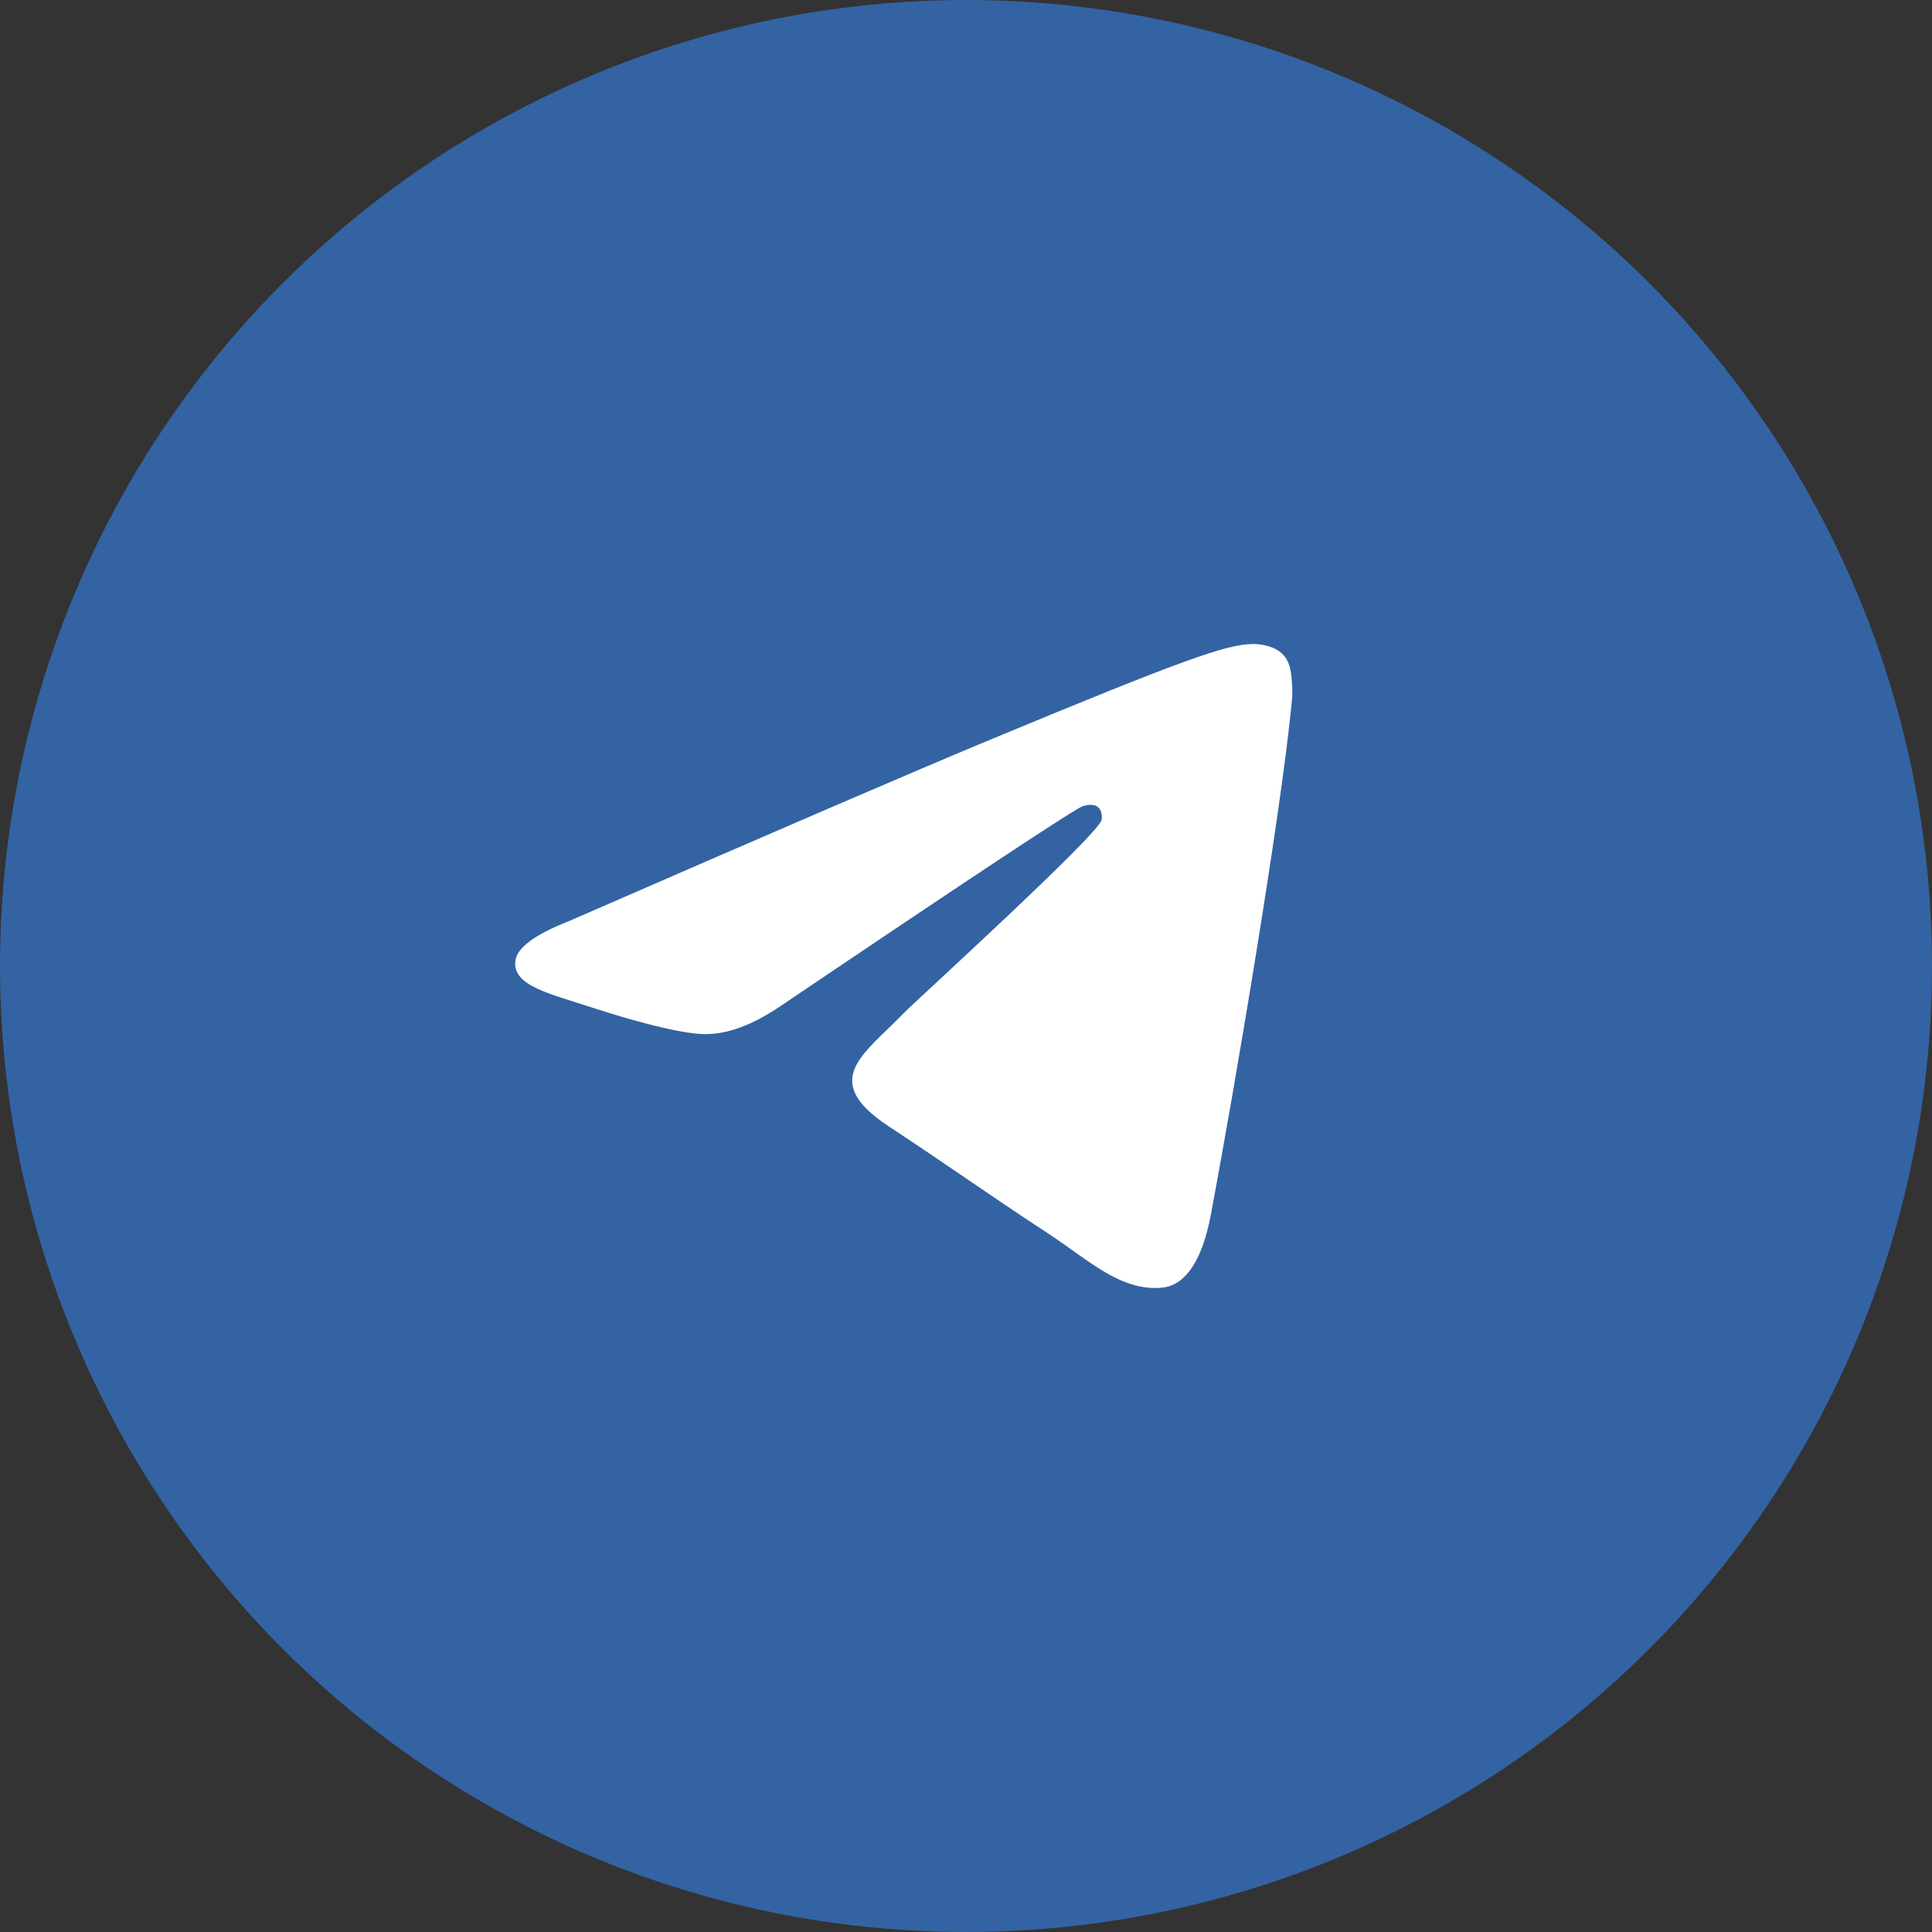
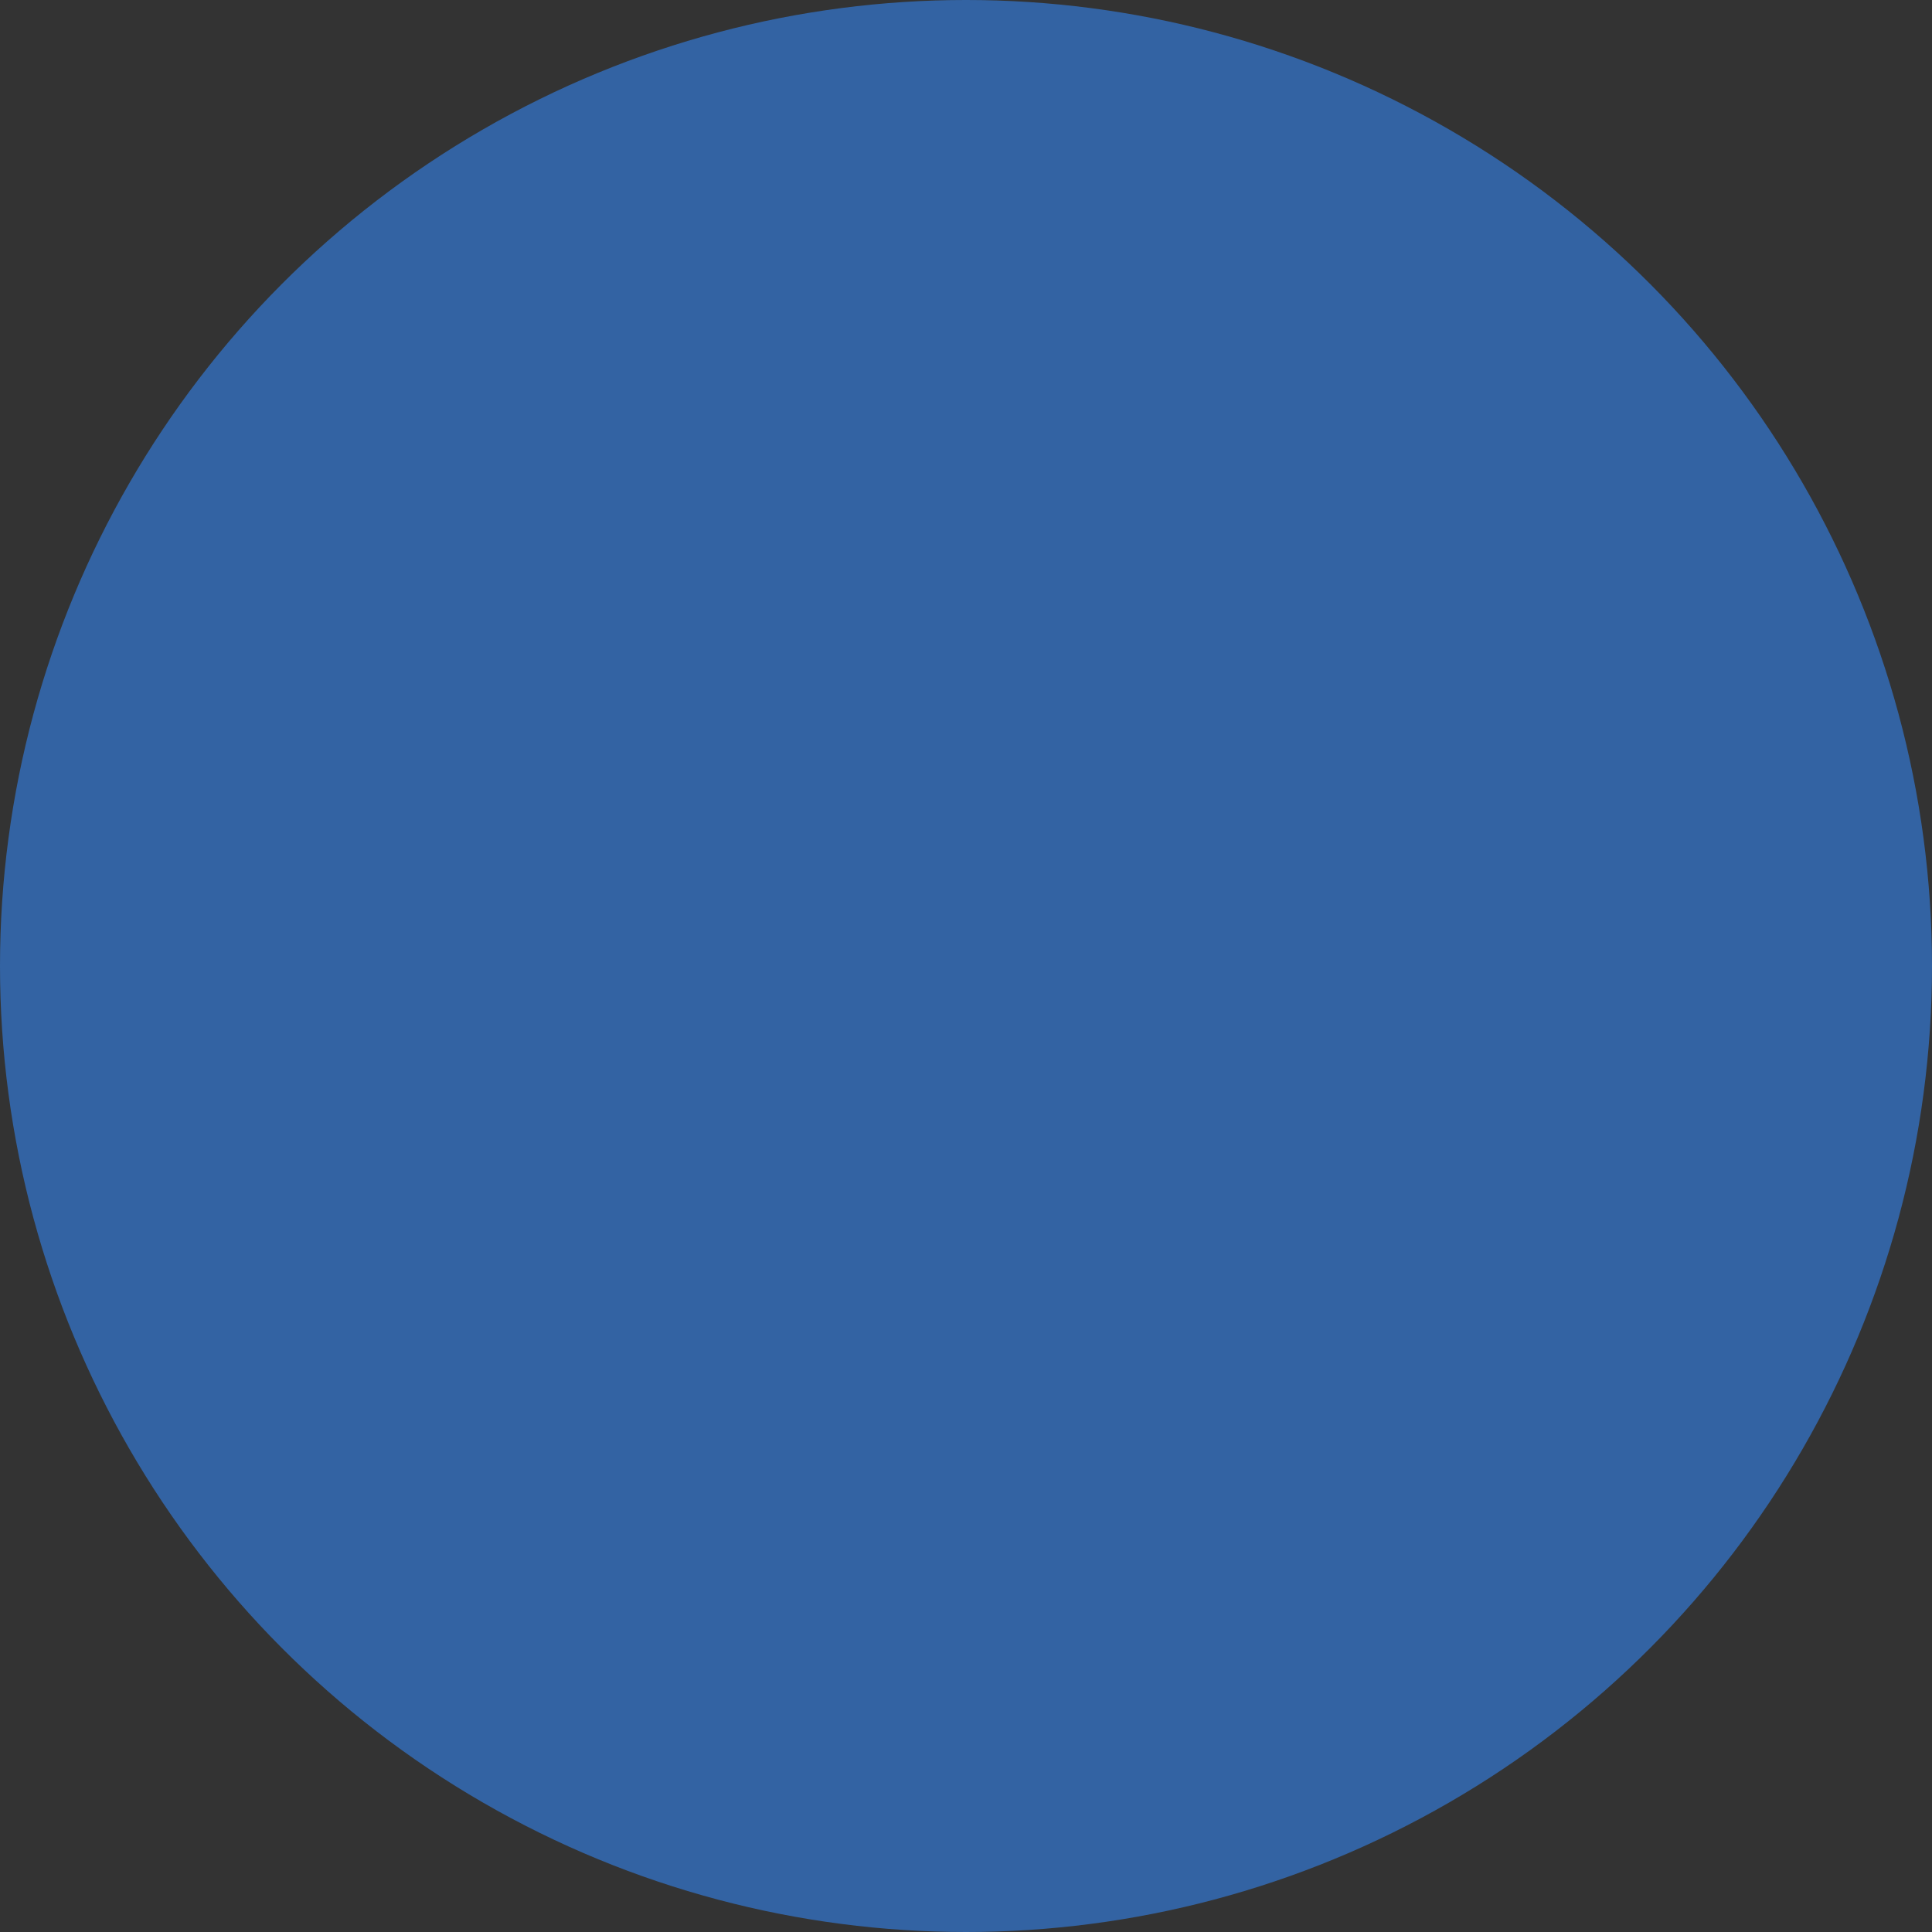
<svg xmlns="http://www.w3.org/2000/svg" width="60" height="60" viewBox="0 0 60 60" fill="none">
  <rect x="0" y="0" width="60" height="60" fill="#333333" stroke="none" />
  <circle cx="30" cy="30" r="30" fill="#3363A3" />
-   <path d="M17.658 28.611C24.136 25.787 28.458 23.926 30.62 23.027C36.793 20.462 38.074 20.015 38.909 20C39.093 19.996 39.504 20.042 39.77 20.258C39.994 20.441 40.056 20.687 40.087 20.861C40.117 21.032 40.151 21.427 40.124 21.734C39.791 25.248 38.345 33.778 37.607 37.711C37.296 39.377 36.685 39.935 36.087 39.99C34.797 40.108 33.817 39.137 32.568 38.319C30.612 37.035 29.506 36.236 27.608 34.985C25.414 33.541 26.835 32.746 28.085 31.445C28.412 31.108 34.099 25.937 34.211 25.465C34.224 25.407 34.237 25.187 34.105 25.072C33.976 24.956 33.783 24.996 33.647 25.028C33.45 25.072 30.324 27.139 24.27 31.224C23.383 31.831 22.58 32.131 21.861 32.115C21.069 32.098 19.542 31.667 18.41 31.298C17.017 30.843 15.911 30.607 16.006 29.838C16.055 29.435 16.606 29.026 17.658 28.611Z" fill="white" />
</svg>